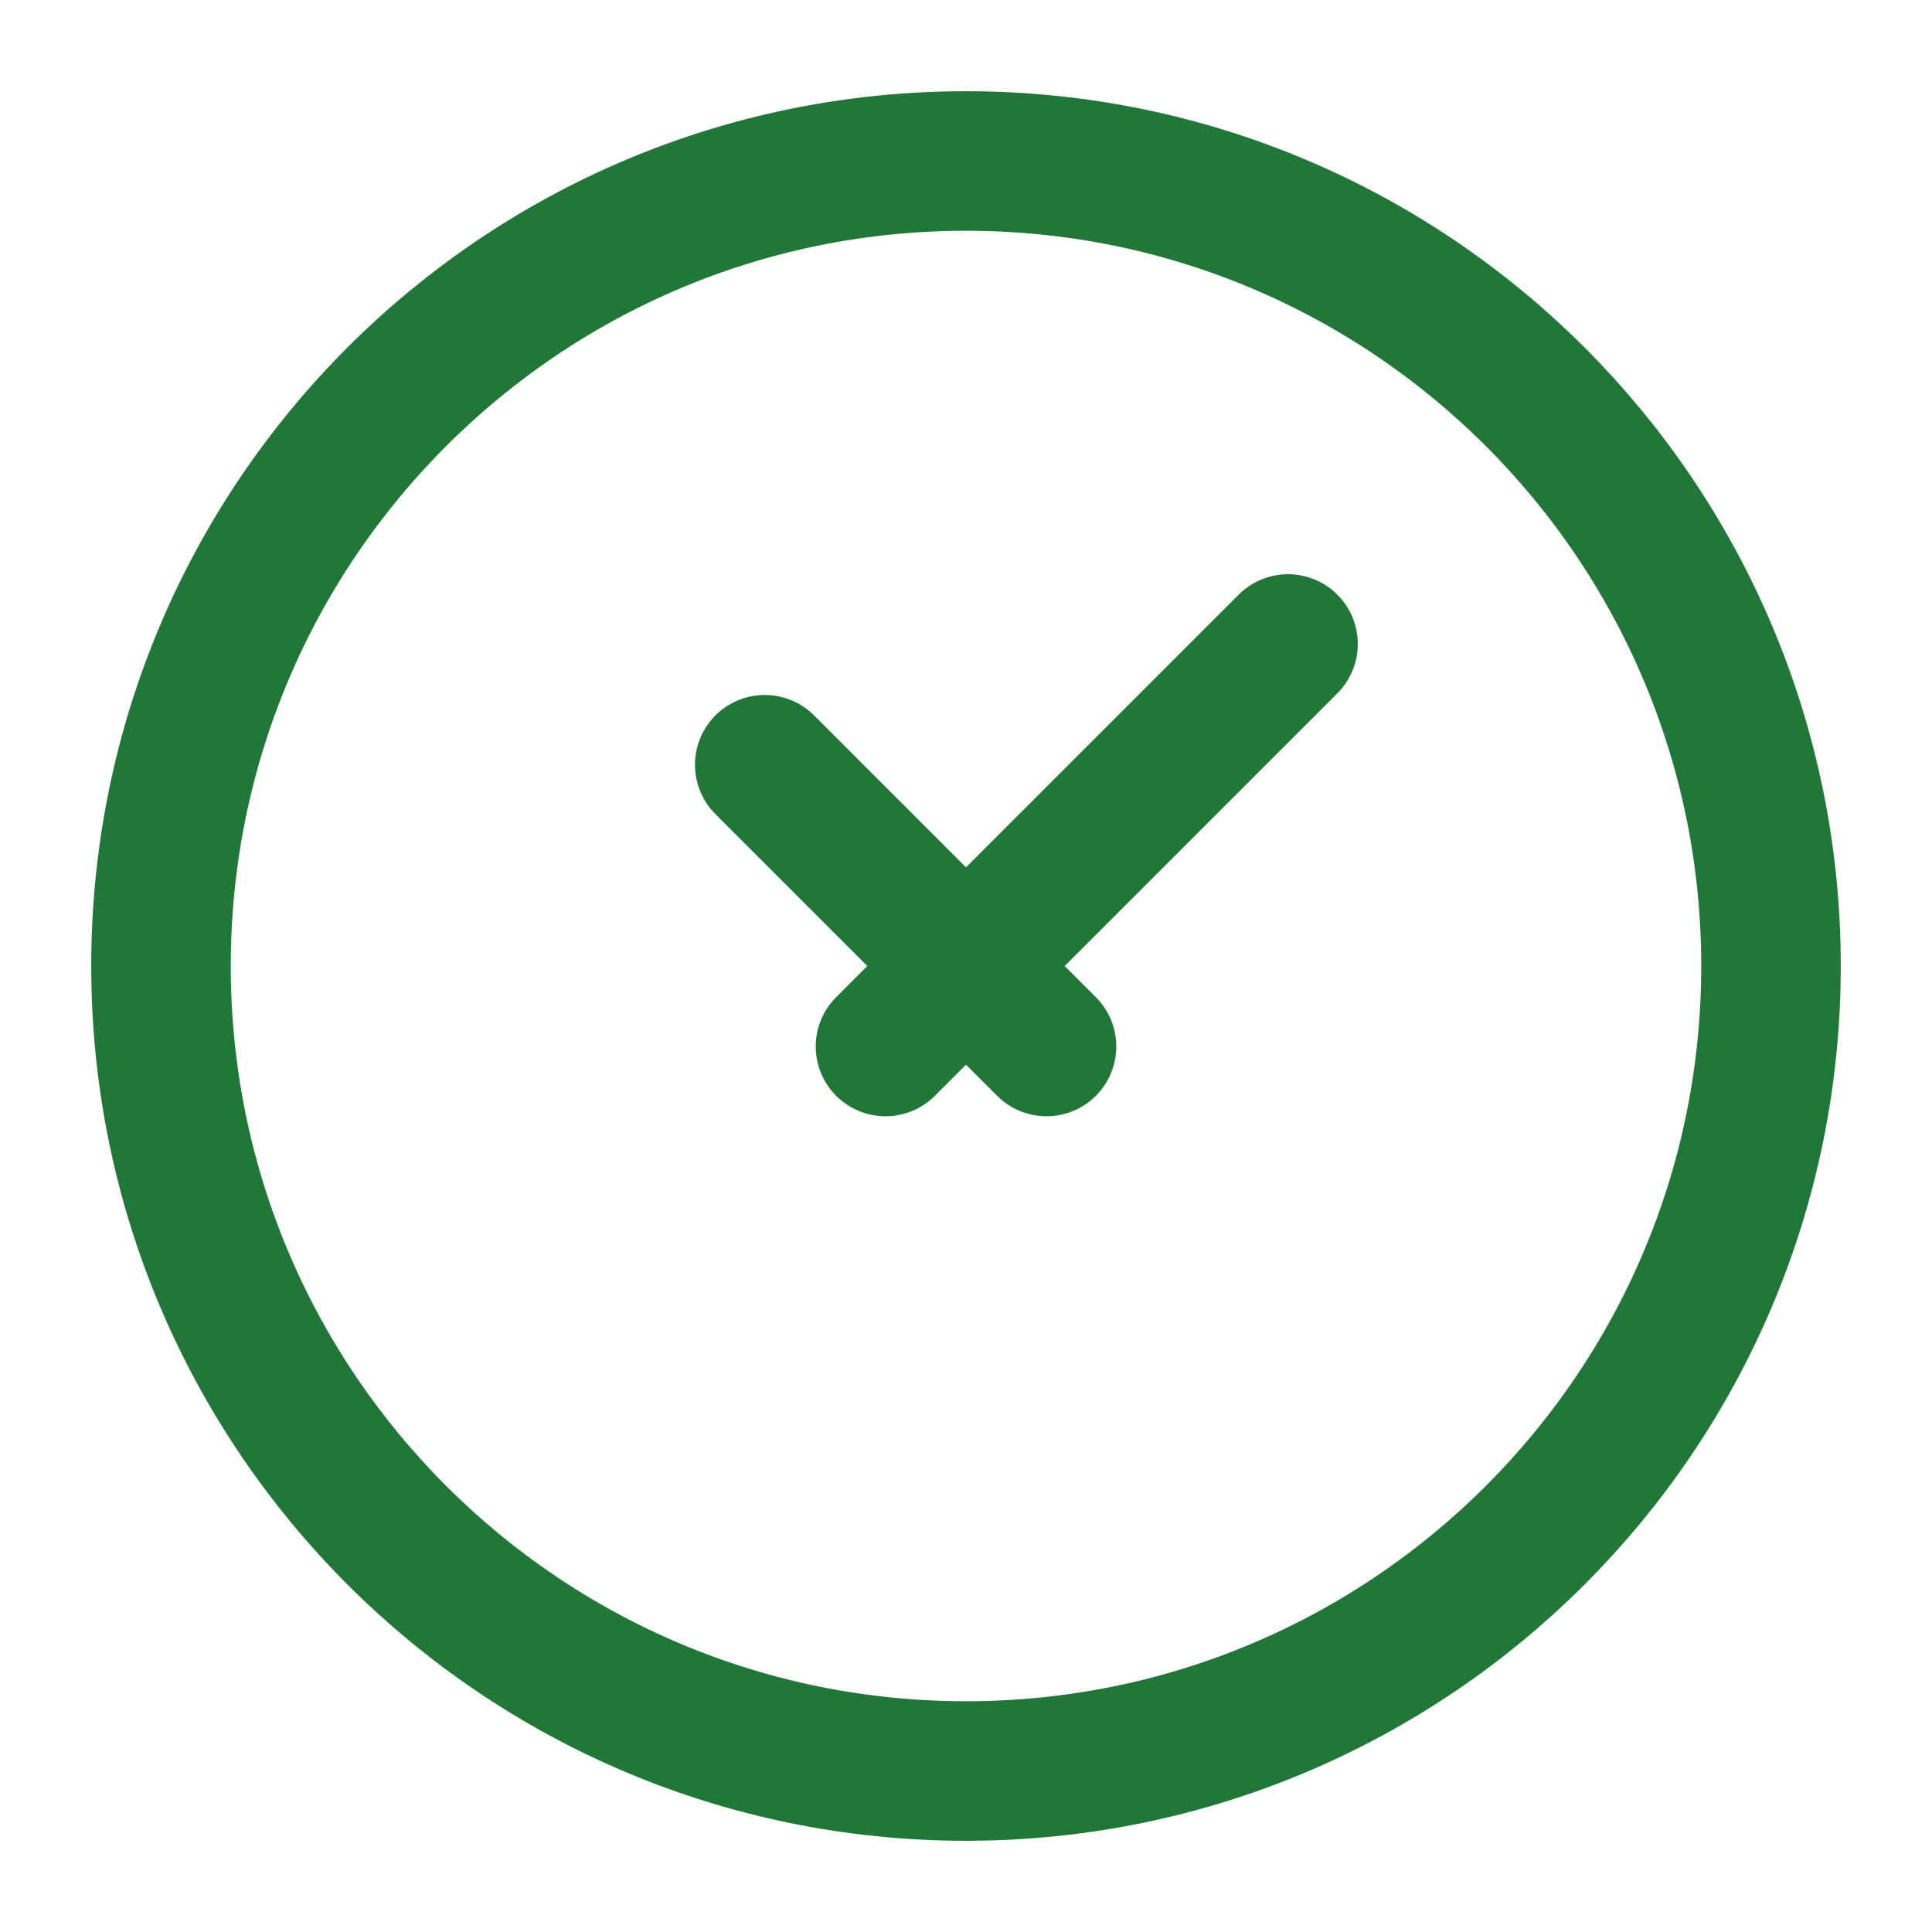
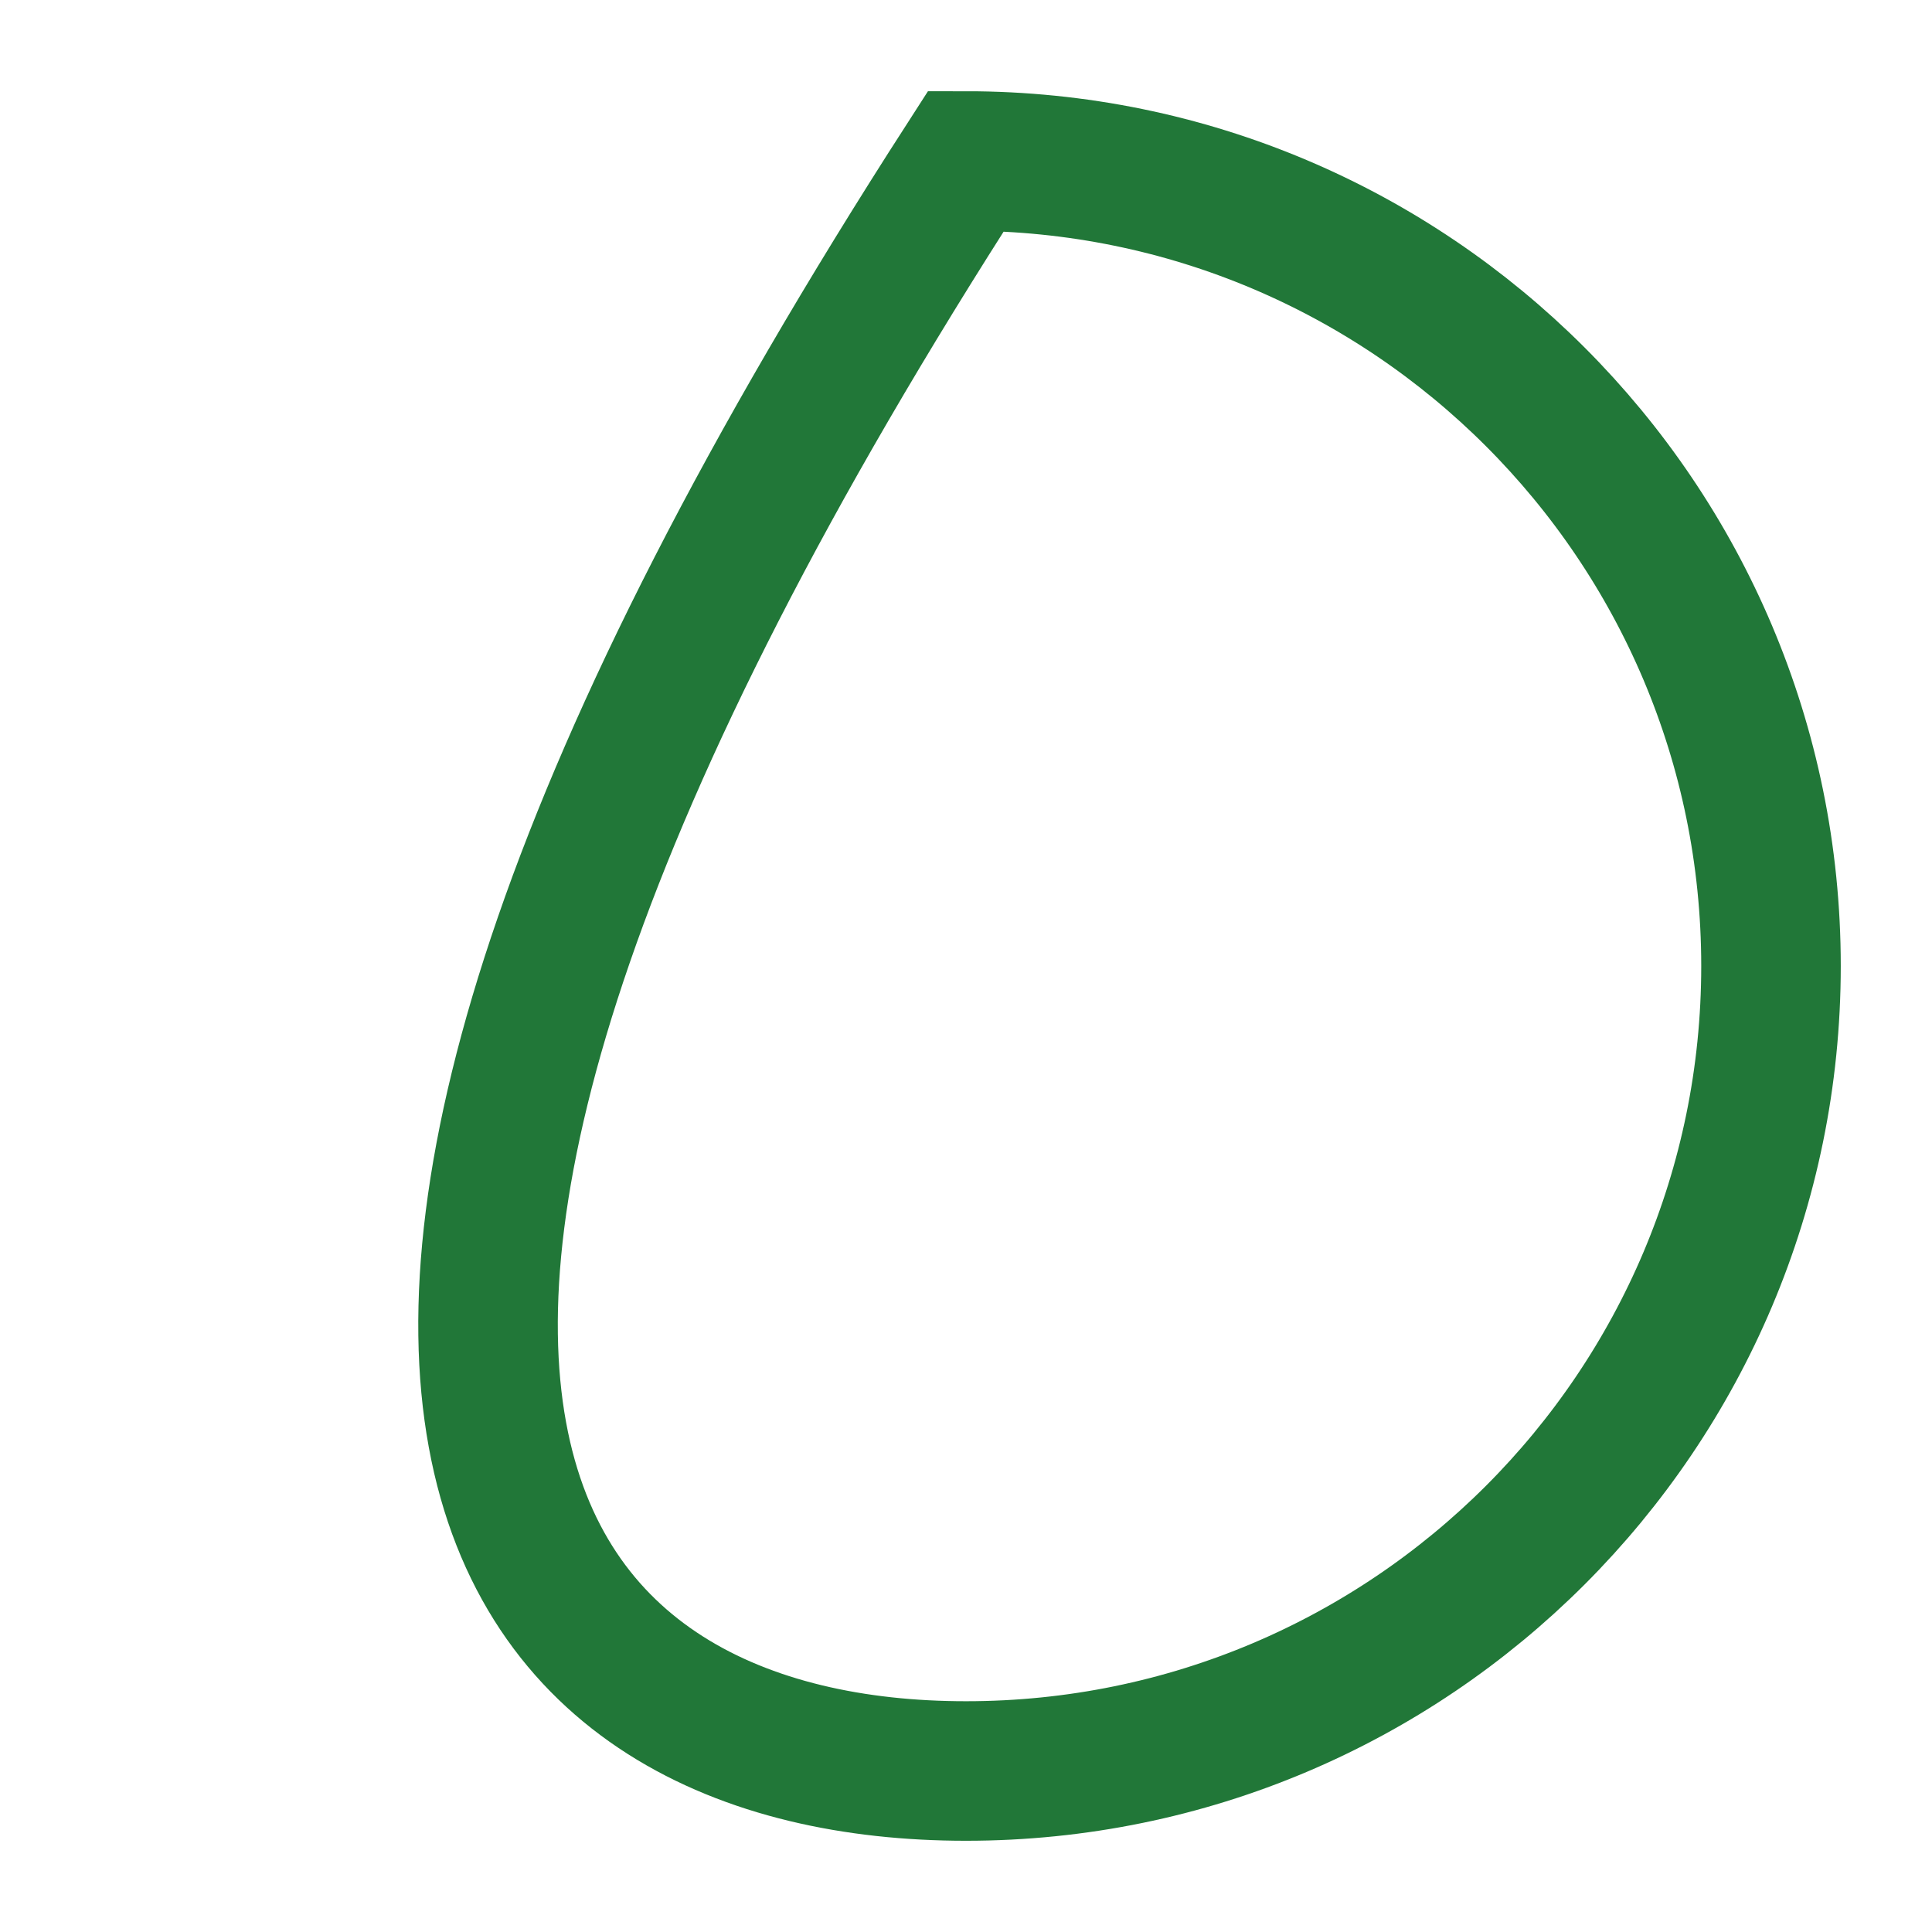
<svg xmlns="http://www.w3.org/2000/svg" width="18" height="18" viewBox="0 0 18 18" fill="none">
-   <path d="M9 16.5C13.142 16.5 16.5 13.142 16.5 9C16.5 4.858 13.142 1.5 9 1.5C4.858 1.5 1.5 4.858 1.5 9C1.5 13.142 4.858 16.5 9 16.5Z" stroke="#217738" stroke-width="1.3" />
-   <path d="M7.125 7.125L9.75 9.75M12 6L8.25 9.75" stroke="#217738" stroke-width="1.3" stroke-linecap="round" stroke-linejoin="round" />
+   <path d="M9 16.5C13.142 16.5 16.5 13.142 16.5 9C16.5 4.858 13.142 1.5 9 1.5C1.5 13.142 4.858 16.5 9 16.5Z" stroke="#217738" stroke-width="1.3" />
</svg>